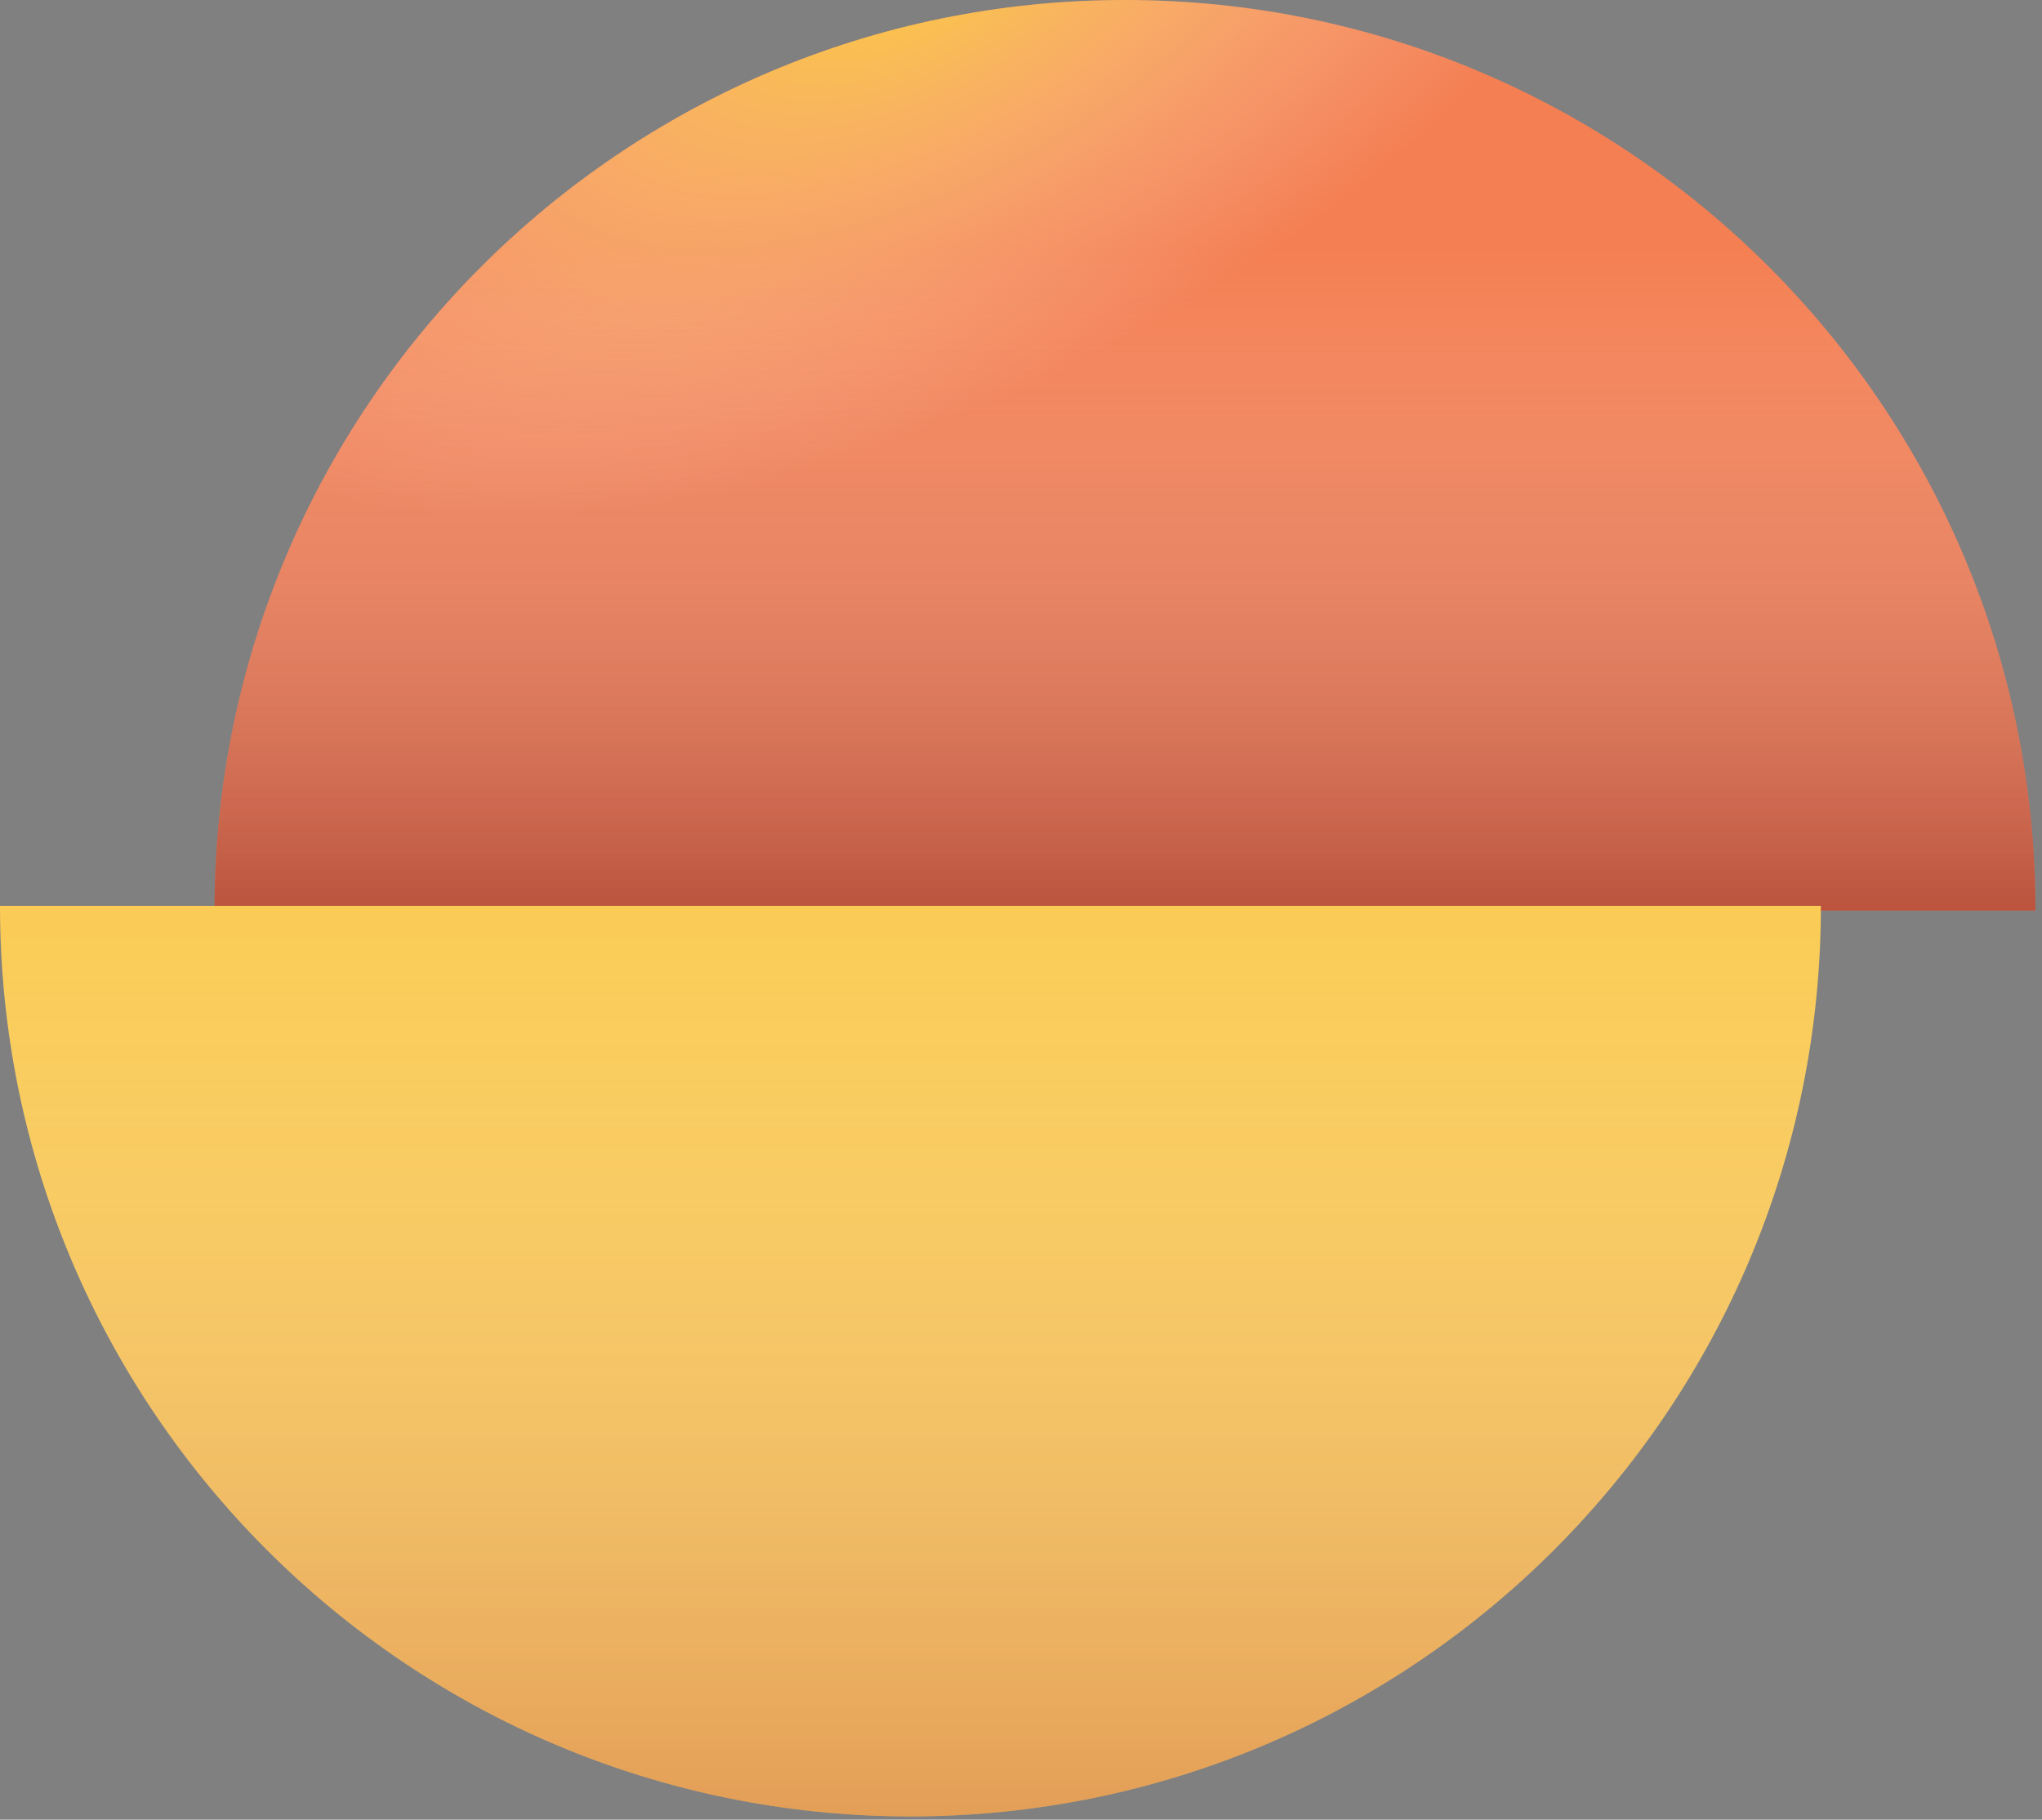
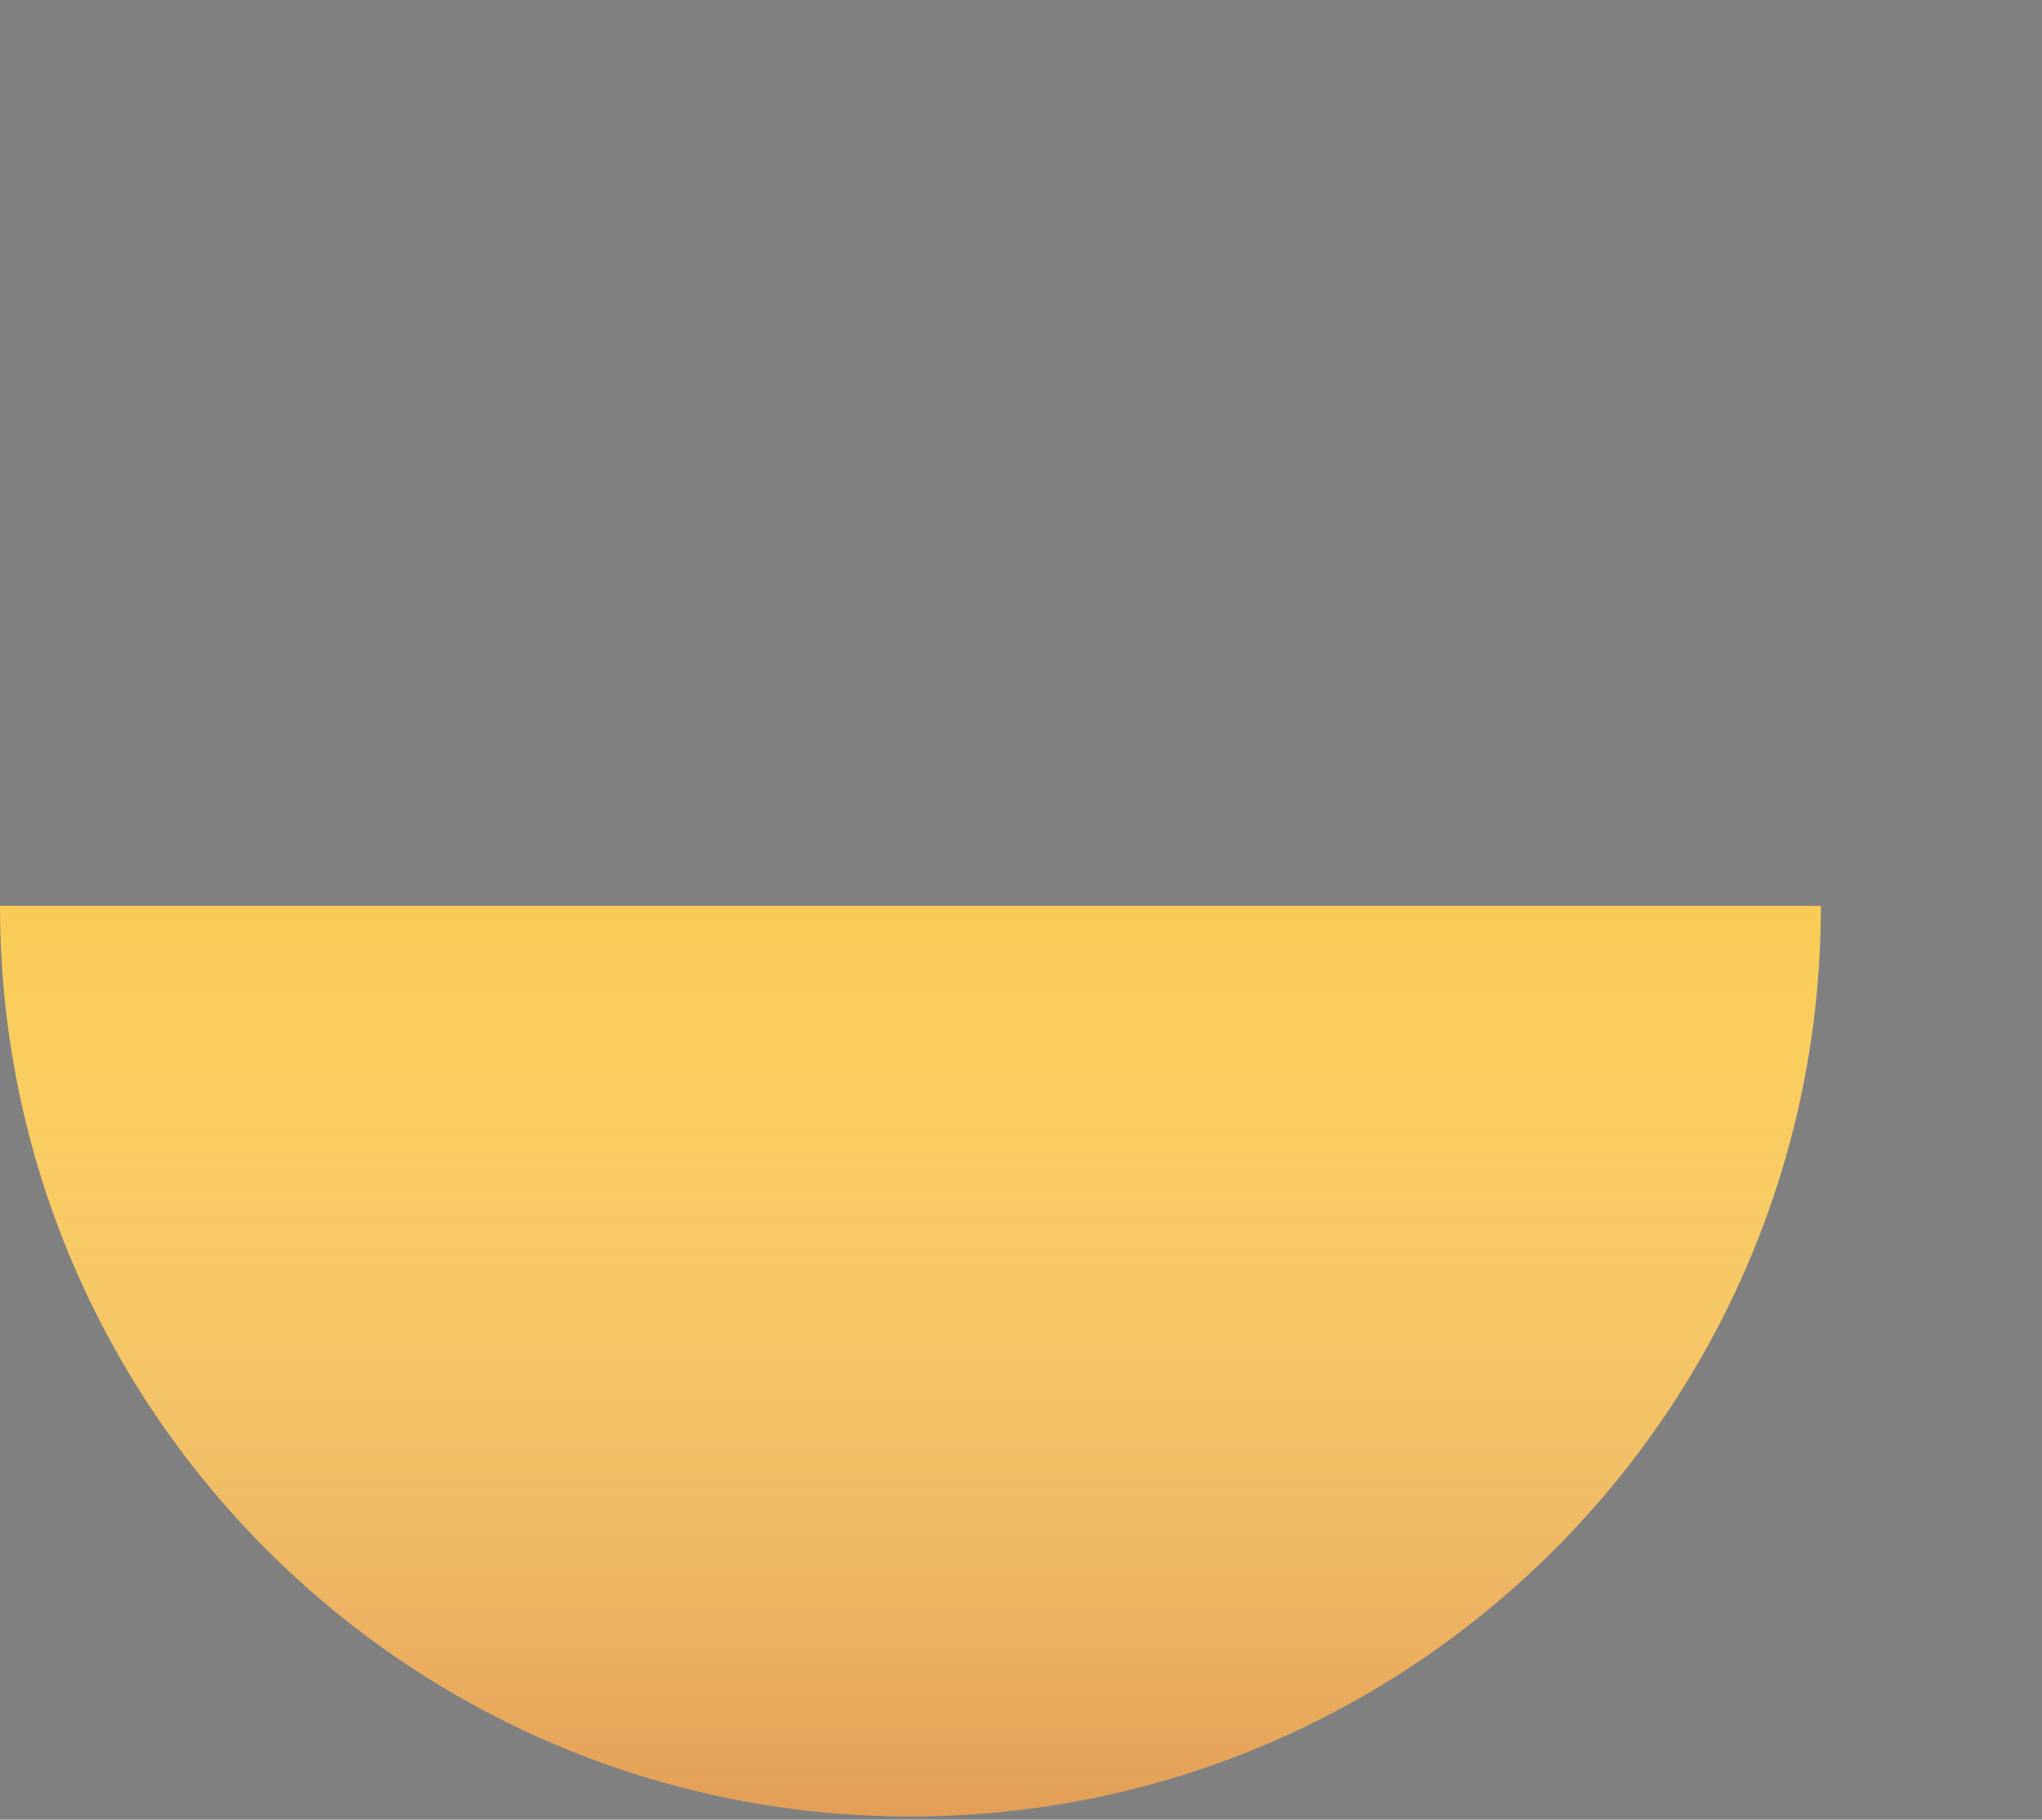
<svg xmlns="http://www.w3.org/2000/svg" width="257" height="229" viewBox="0 0 257 229" fill="none">
  <rect x="0" y="0" width="257" height="229" fill="#808080" stroke="none" />
-   <path d="M141.586 2.50435e-06C204.87 3.88747e-06 256.173 51.302 256.173 114.586L27 114.586C27 51.302 78.302 0 141.586 2.50435e-06Z" fill="#F47F53" />
-   <path d="M141.586 2.50435e-06C204.87 3.88747e-06 256.173 51.302 256.173 114.586L27 114.586C27 51.302 78.302 0 141.586 2.50435e-06Z" fill="url(#paint0_linear_120_239)" fill-opacity="0.6" style="mix-blend-mode:multiply" />
-   <path d="M141.586 2.50435e-06C204.87 3.88747e-06 256.173 51.302 256.173 114.586L27 114.586C27 51.302 78.302 0 141.586 2.50435e-06Z" fill="url(#paint1_radial_120_239)" fill-opacity="0.6" style="mix-blend-mode:lighten" />
  <path d="M114.587 228.586C51.303 228.586 0 177.284 1.00174e-05 114L229.173 114C229.173 177.284 177.871 228.586 114.587 228.586Z" fill="#FACB55" />
  <path d="M114.587 228.586C51.303 228.586 0 177.284 1.00174e-05 114L229.173 114C229.173 177.284 177.871 228.586 114.587 228.586Z" fill="url(#paint2_linear_120_239)" fill-opacity="0.6" style="mix-blend-mode:multiply" />
  <defs>
    <linearGradient id="paint0_linear_120_239" x1="142" y1="31.5" x2="142" y2="129.5" gradientUnits="userSpaceOnUse">
      <stop stop-color="white" stop-opacity="0" />
      <stop offset="1" stop-color="#6E0202" />
    </linearGradient>
    <radialGradient id="paint1_radial_120_239" cx="0" cy="0" r="1" gradientUnits="userSpaceOnUse" gradientTransform="translate(115.5 -5.5) rotate(61.098) scale(54.829 109.659)">
      <stop stop-color="#FFFC31" />
      <stop offset="1" stop-color="white" stop-opacity="0" />
    </radialGradient>
    <linearGradient id="paint2_linear_120_239" x1="114.173" y1="114" x2="114.173" y2="286" gradientUnits="userSpaceOnUse">
      <stop stop-color="white" stop-opacity="0" />
      <stop offset="1" stop-color="#A10505" />
    </linearGradient>
  </defs>
</svg>